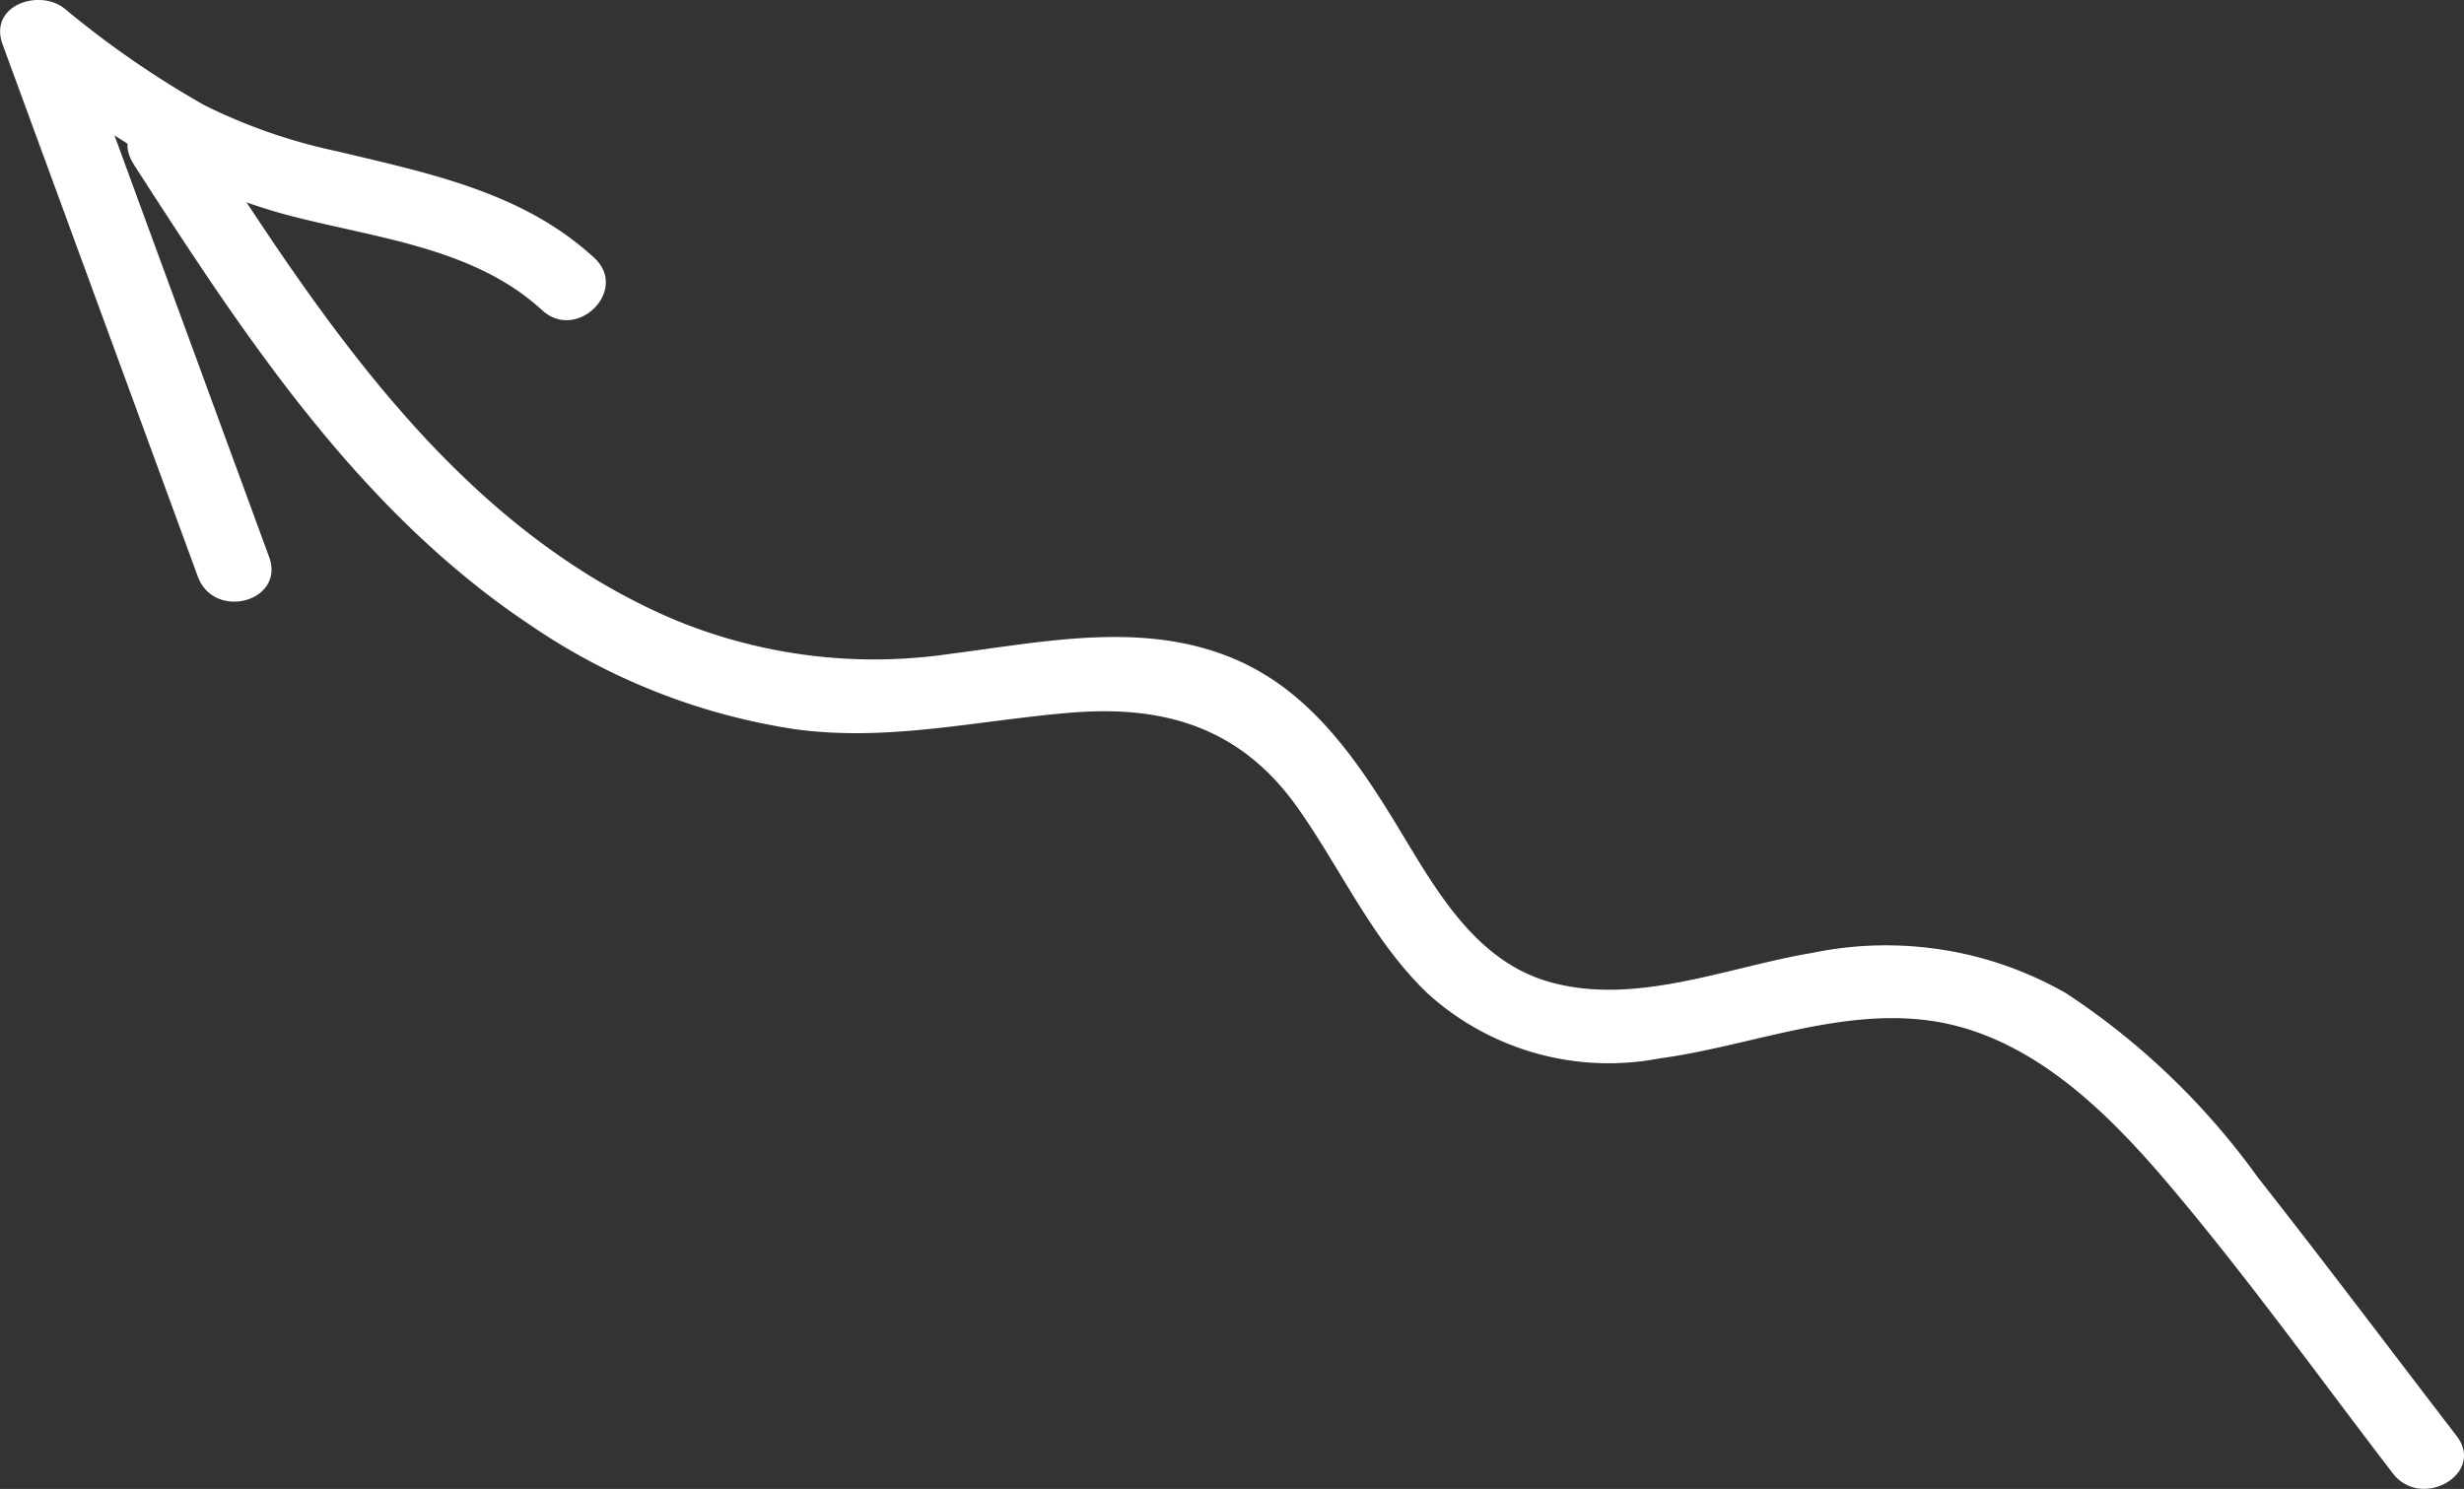
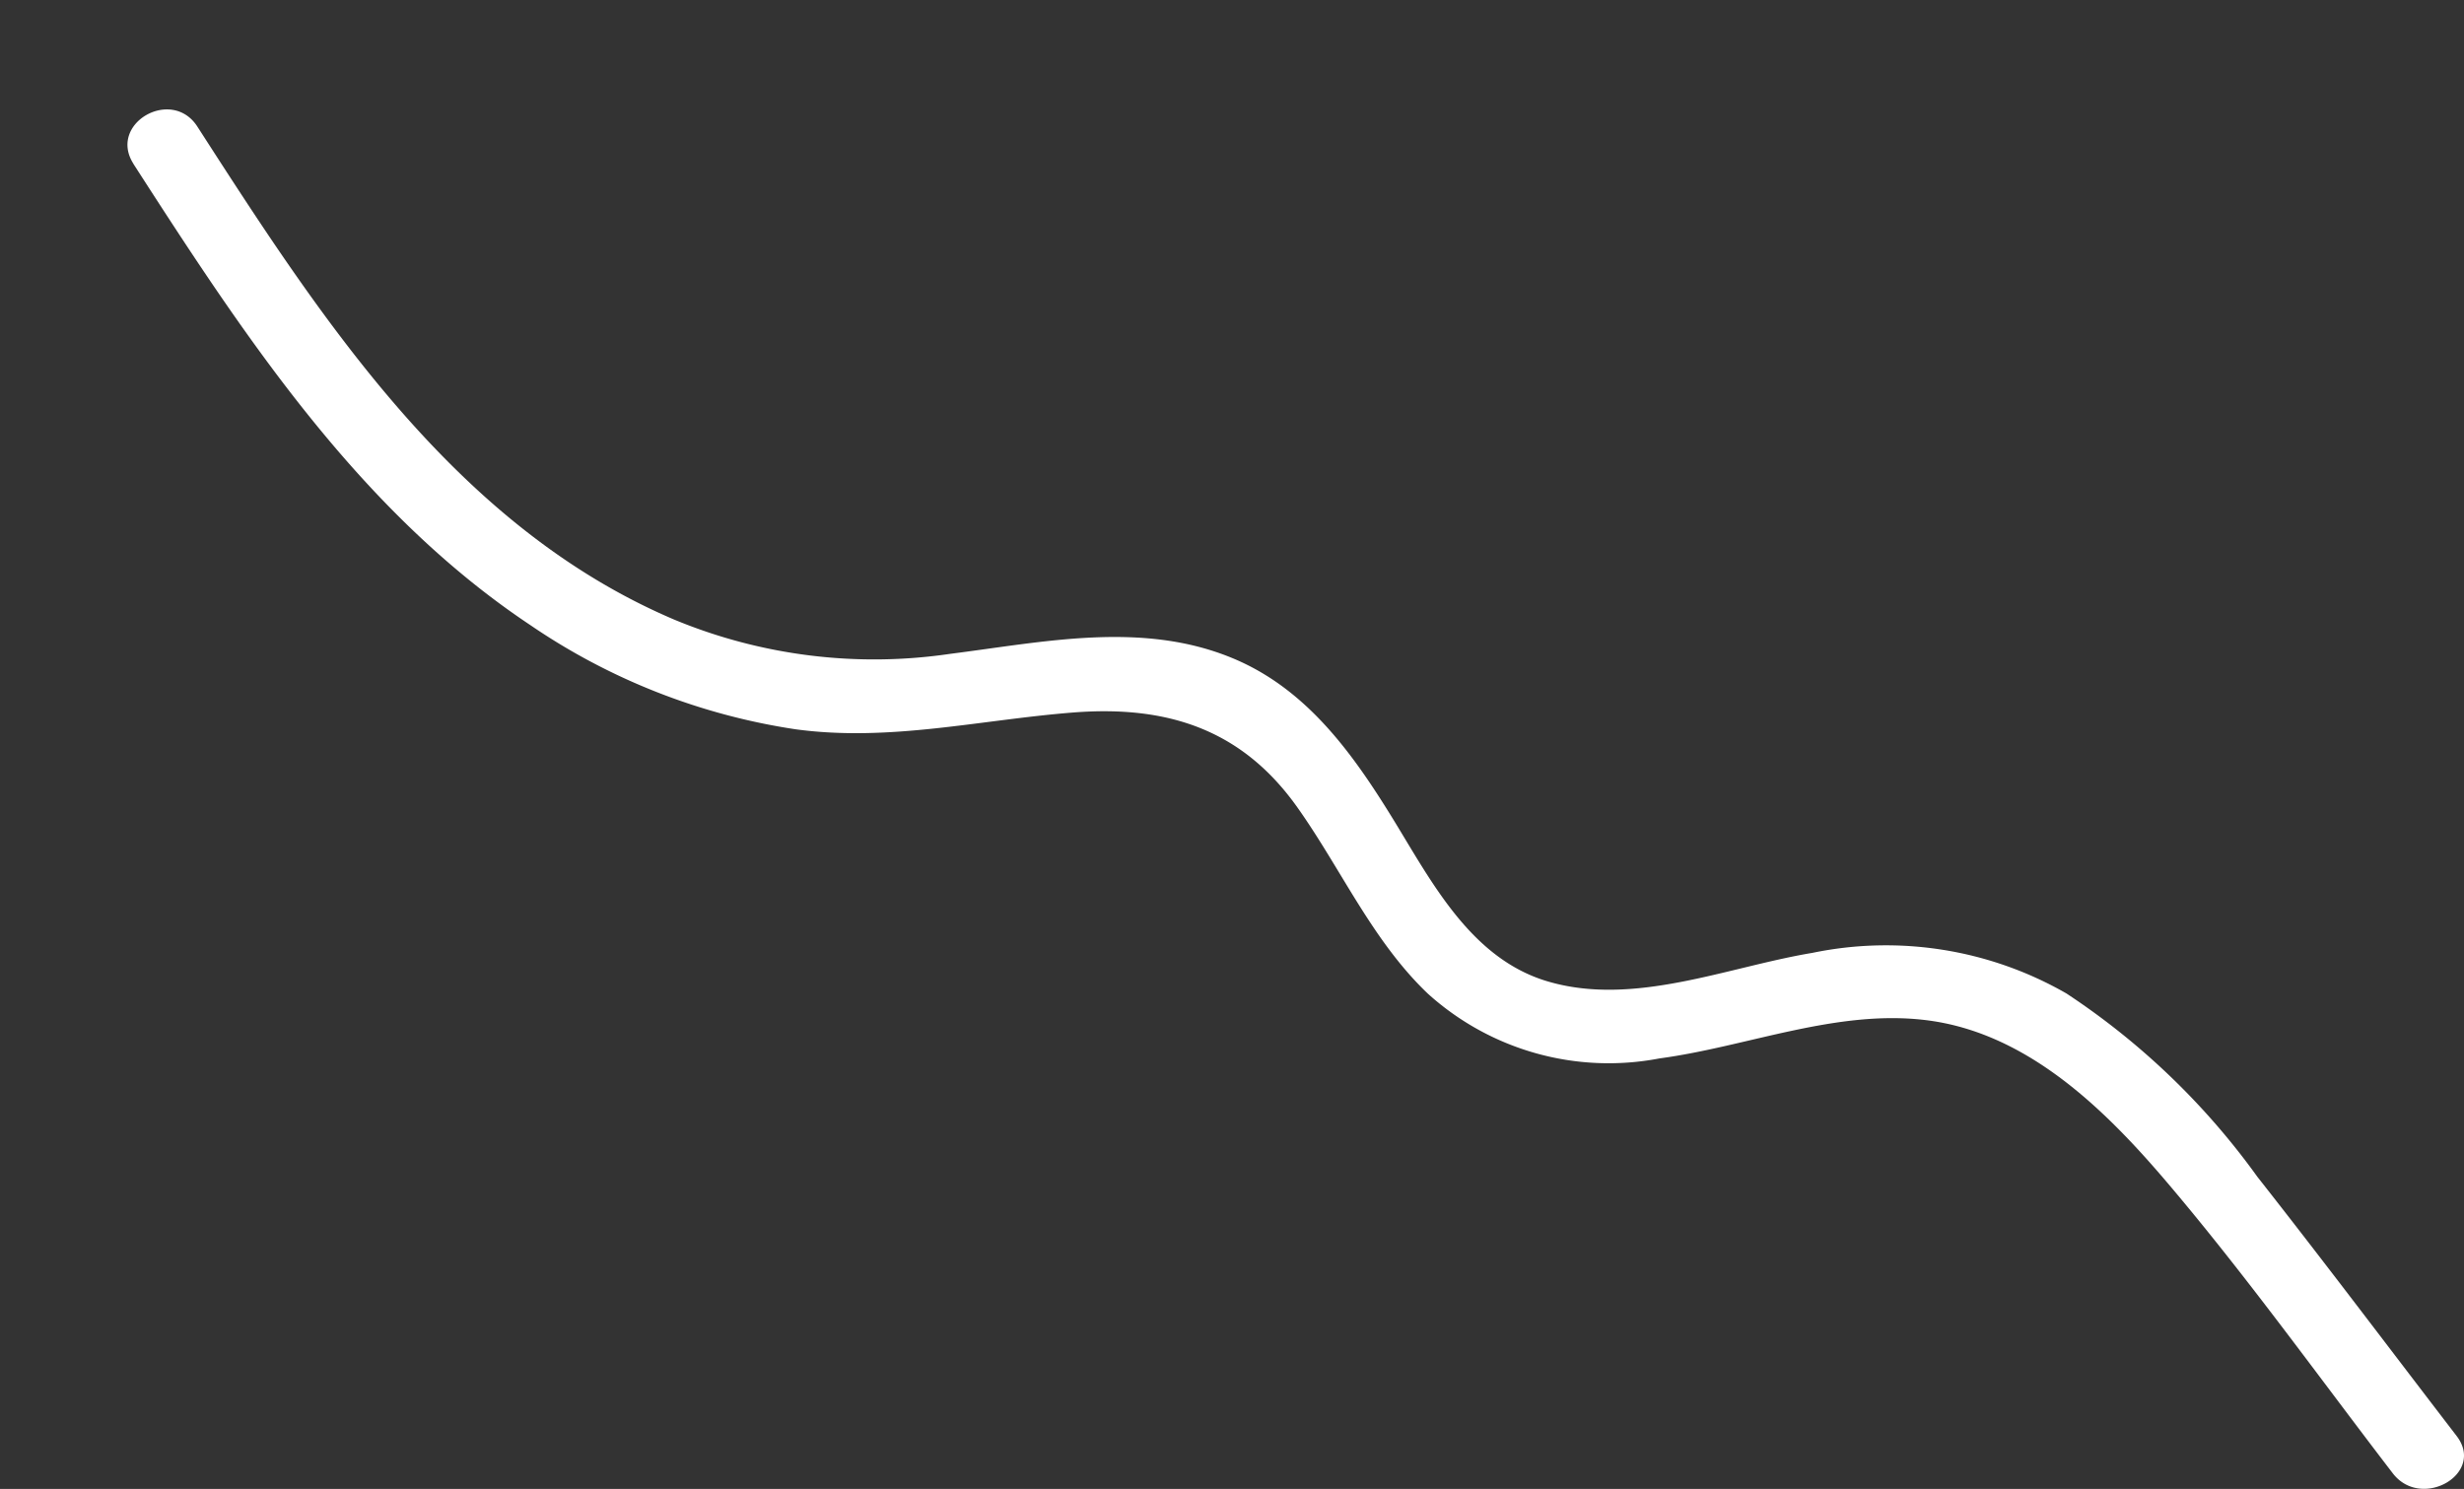
<svg xmlns="http://www.w3.org/2000/svg" width="83.32" height="50.357">
  <rect width="100%" height="100%" fill="#333333" stroke="none" />
  <g fill="#fff">
    <path data-name="Path 1633" d="M4.514 5.546c3.718 5.772 7.6 11.718 13.417 15.594a21.556 21.556 0 008.974 3.525c3.178.431 6.219-.318 9.372-.567 3.188-.252 5.717.562 7.593 3.207 1.481 2.086 2.538 4.514 4.412 6.3a9.117 9.117 0 007.834 2.191c2.98-.4 5.995-1.674 9.038-1.291 3.433.432 6.079 3.064 8.206 5.58 2.65 3.132 5.055 6.49 7.553 9.744.966 1.259 3.139.015 2.159-1.262-2.245-2.924-4.461-5.871-6.74-8.768a24.67 24.67 0 00-6.456-6.2 12.254 12.254 0 00-8.593-1.372c-2.875.478-6.033 1.829-8.952.963-2.6-.77-3.922-3.37-5.242-5.516-1.371-2.227-2.925-4.389-5.424-5.42-3.053-1.26-6.372-.541-9.524-.142a17.644 17.644 0 01-9.346-1.158c-7.4-3.151-11.939-10.179-16.122-16.674-.868-1.348-3.033-.1-2.159 1.262z" />
-     <path data-name="Path 1634" d="M9.098 18.832L2.498.837.409 2.053c2.872 2.26 5.717 4.264 9.295 5.215 2.924.778 6.3 1.082 8.622 3.219 1.182 1.088 2.954-.676 1.767-1.768-2.412-2.221-5.57-2.854-8.658-3.594A18.872 18.872 0 016.9 3.552 32.266 32.266 0 012.177.285C1.314-.394-.393.185.088 1.501l6.6 17.995c.55 1.5 2.967.851 2.411-.664z" />
  </g>
</svg>